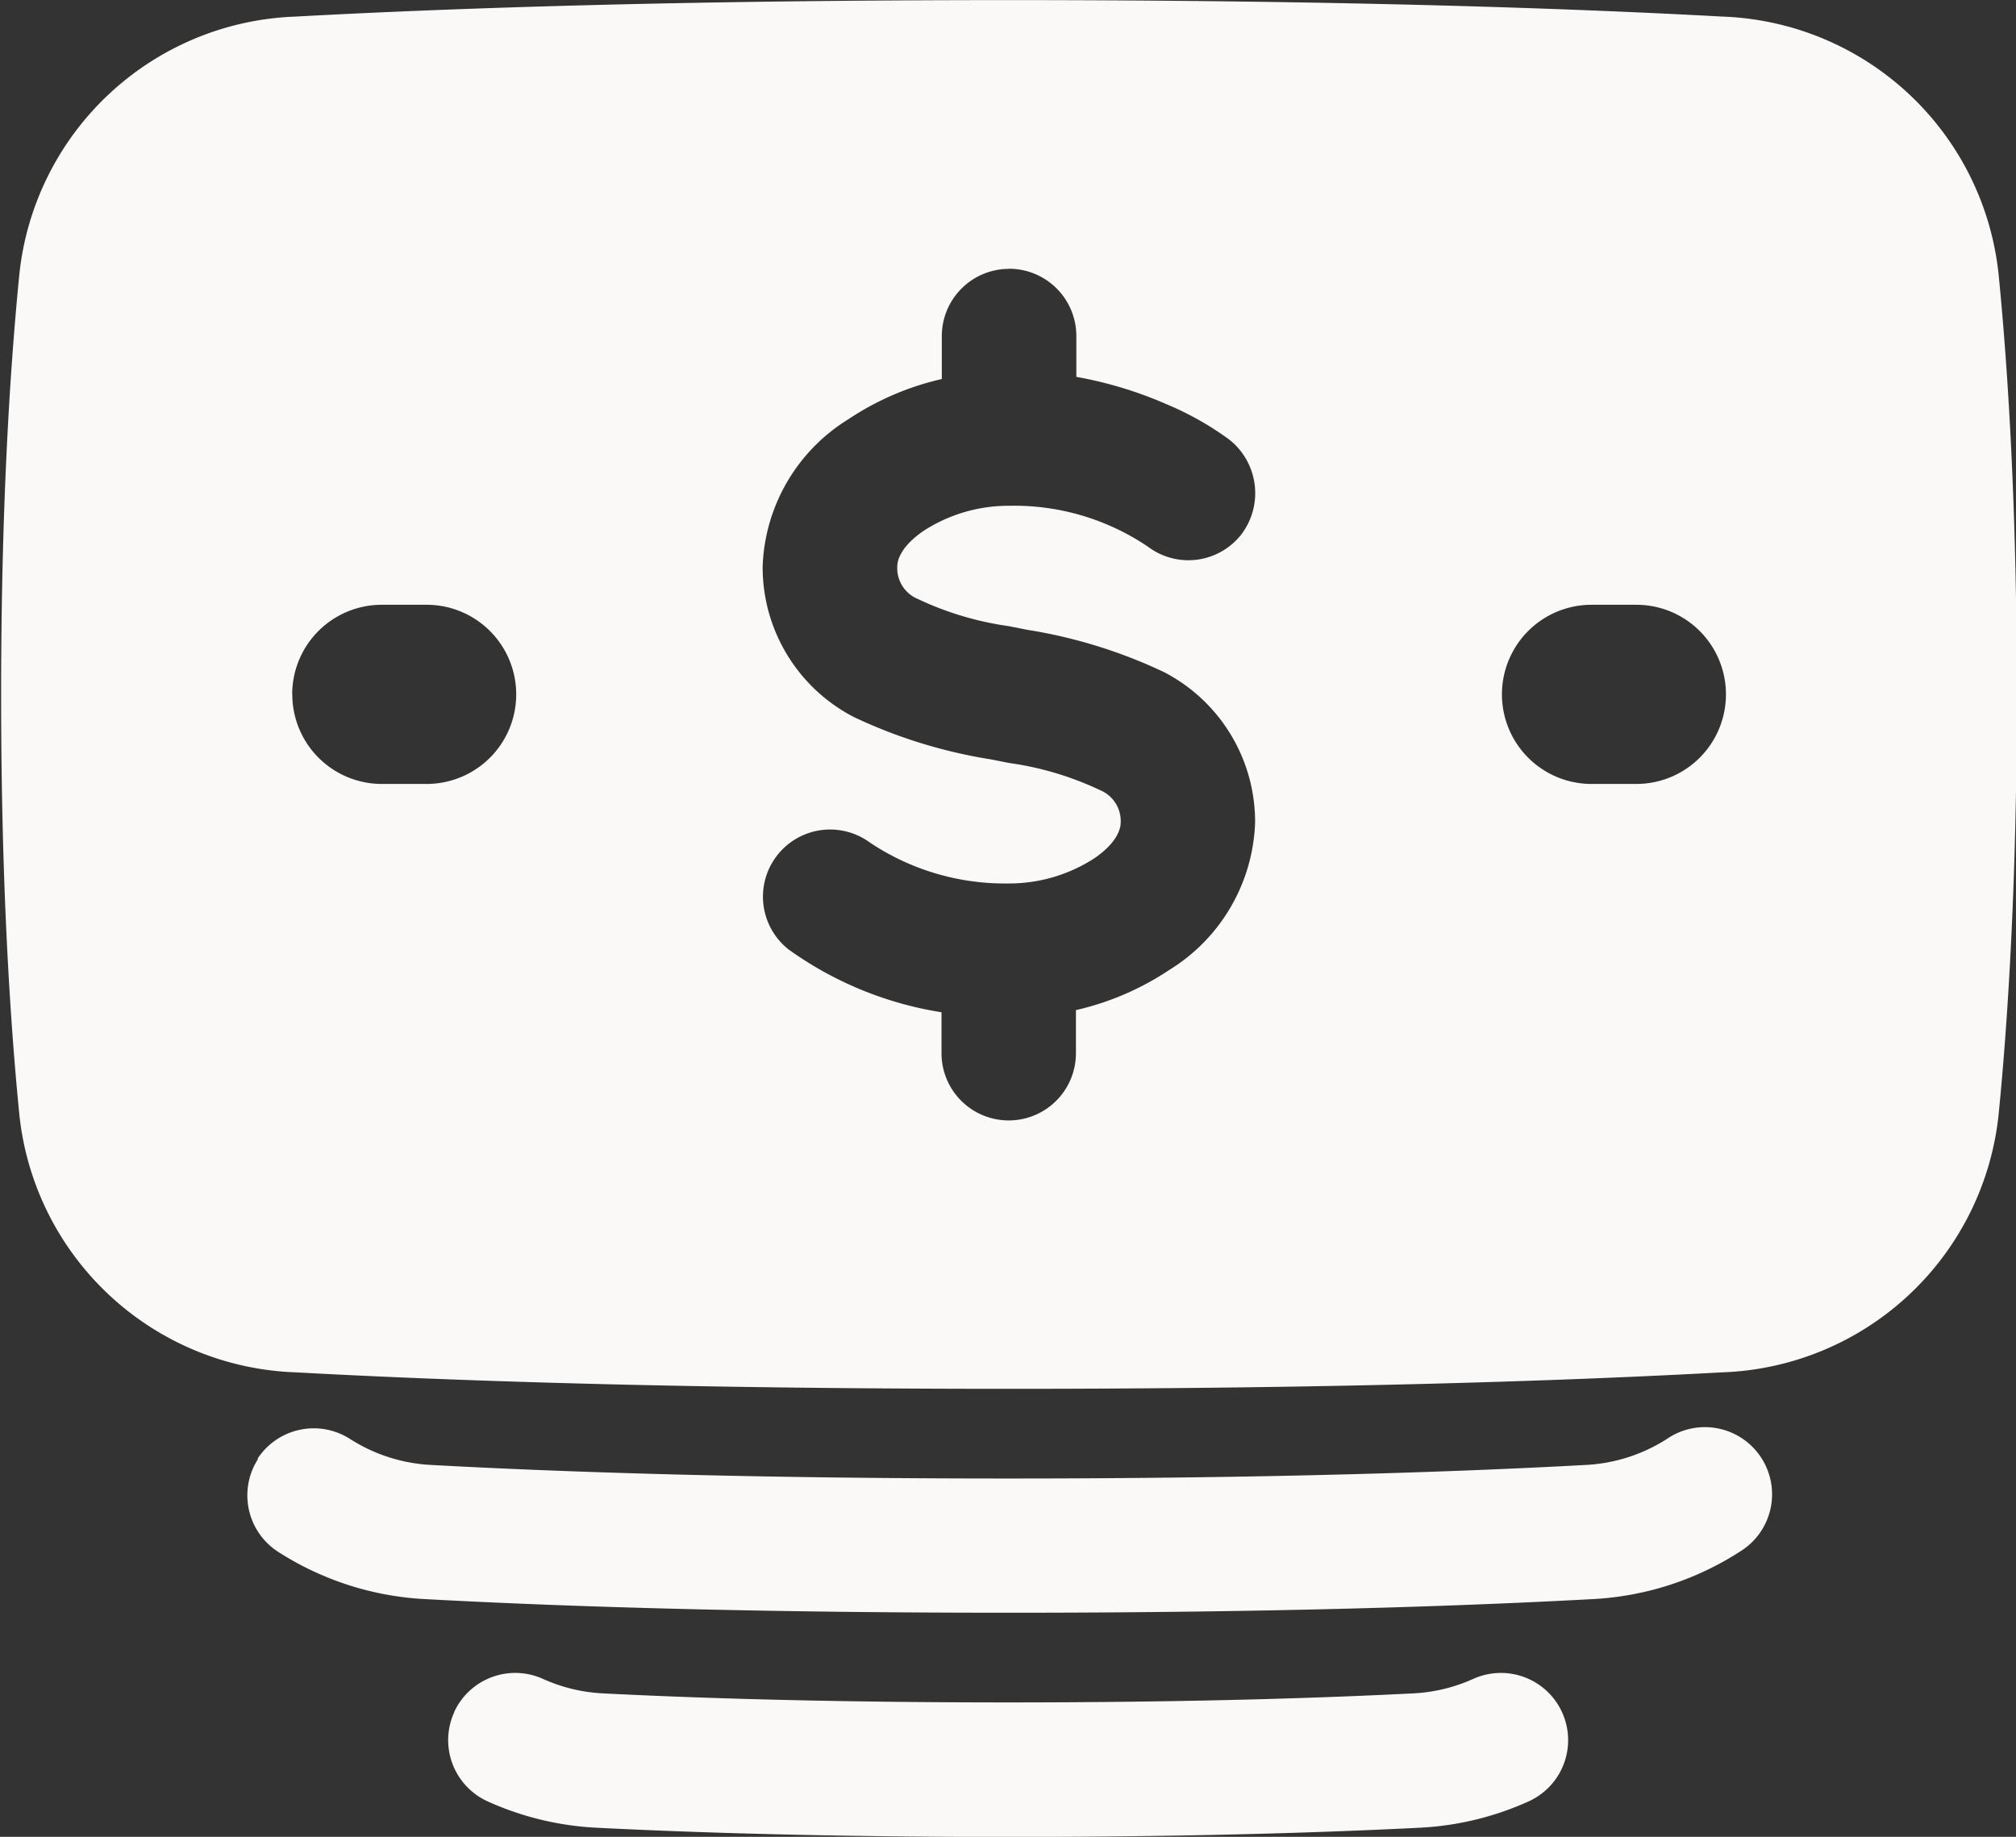
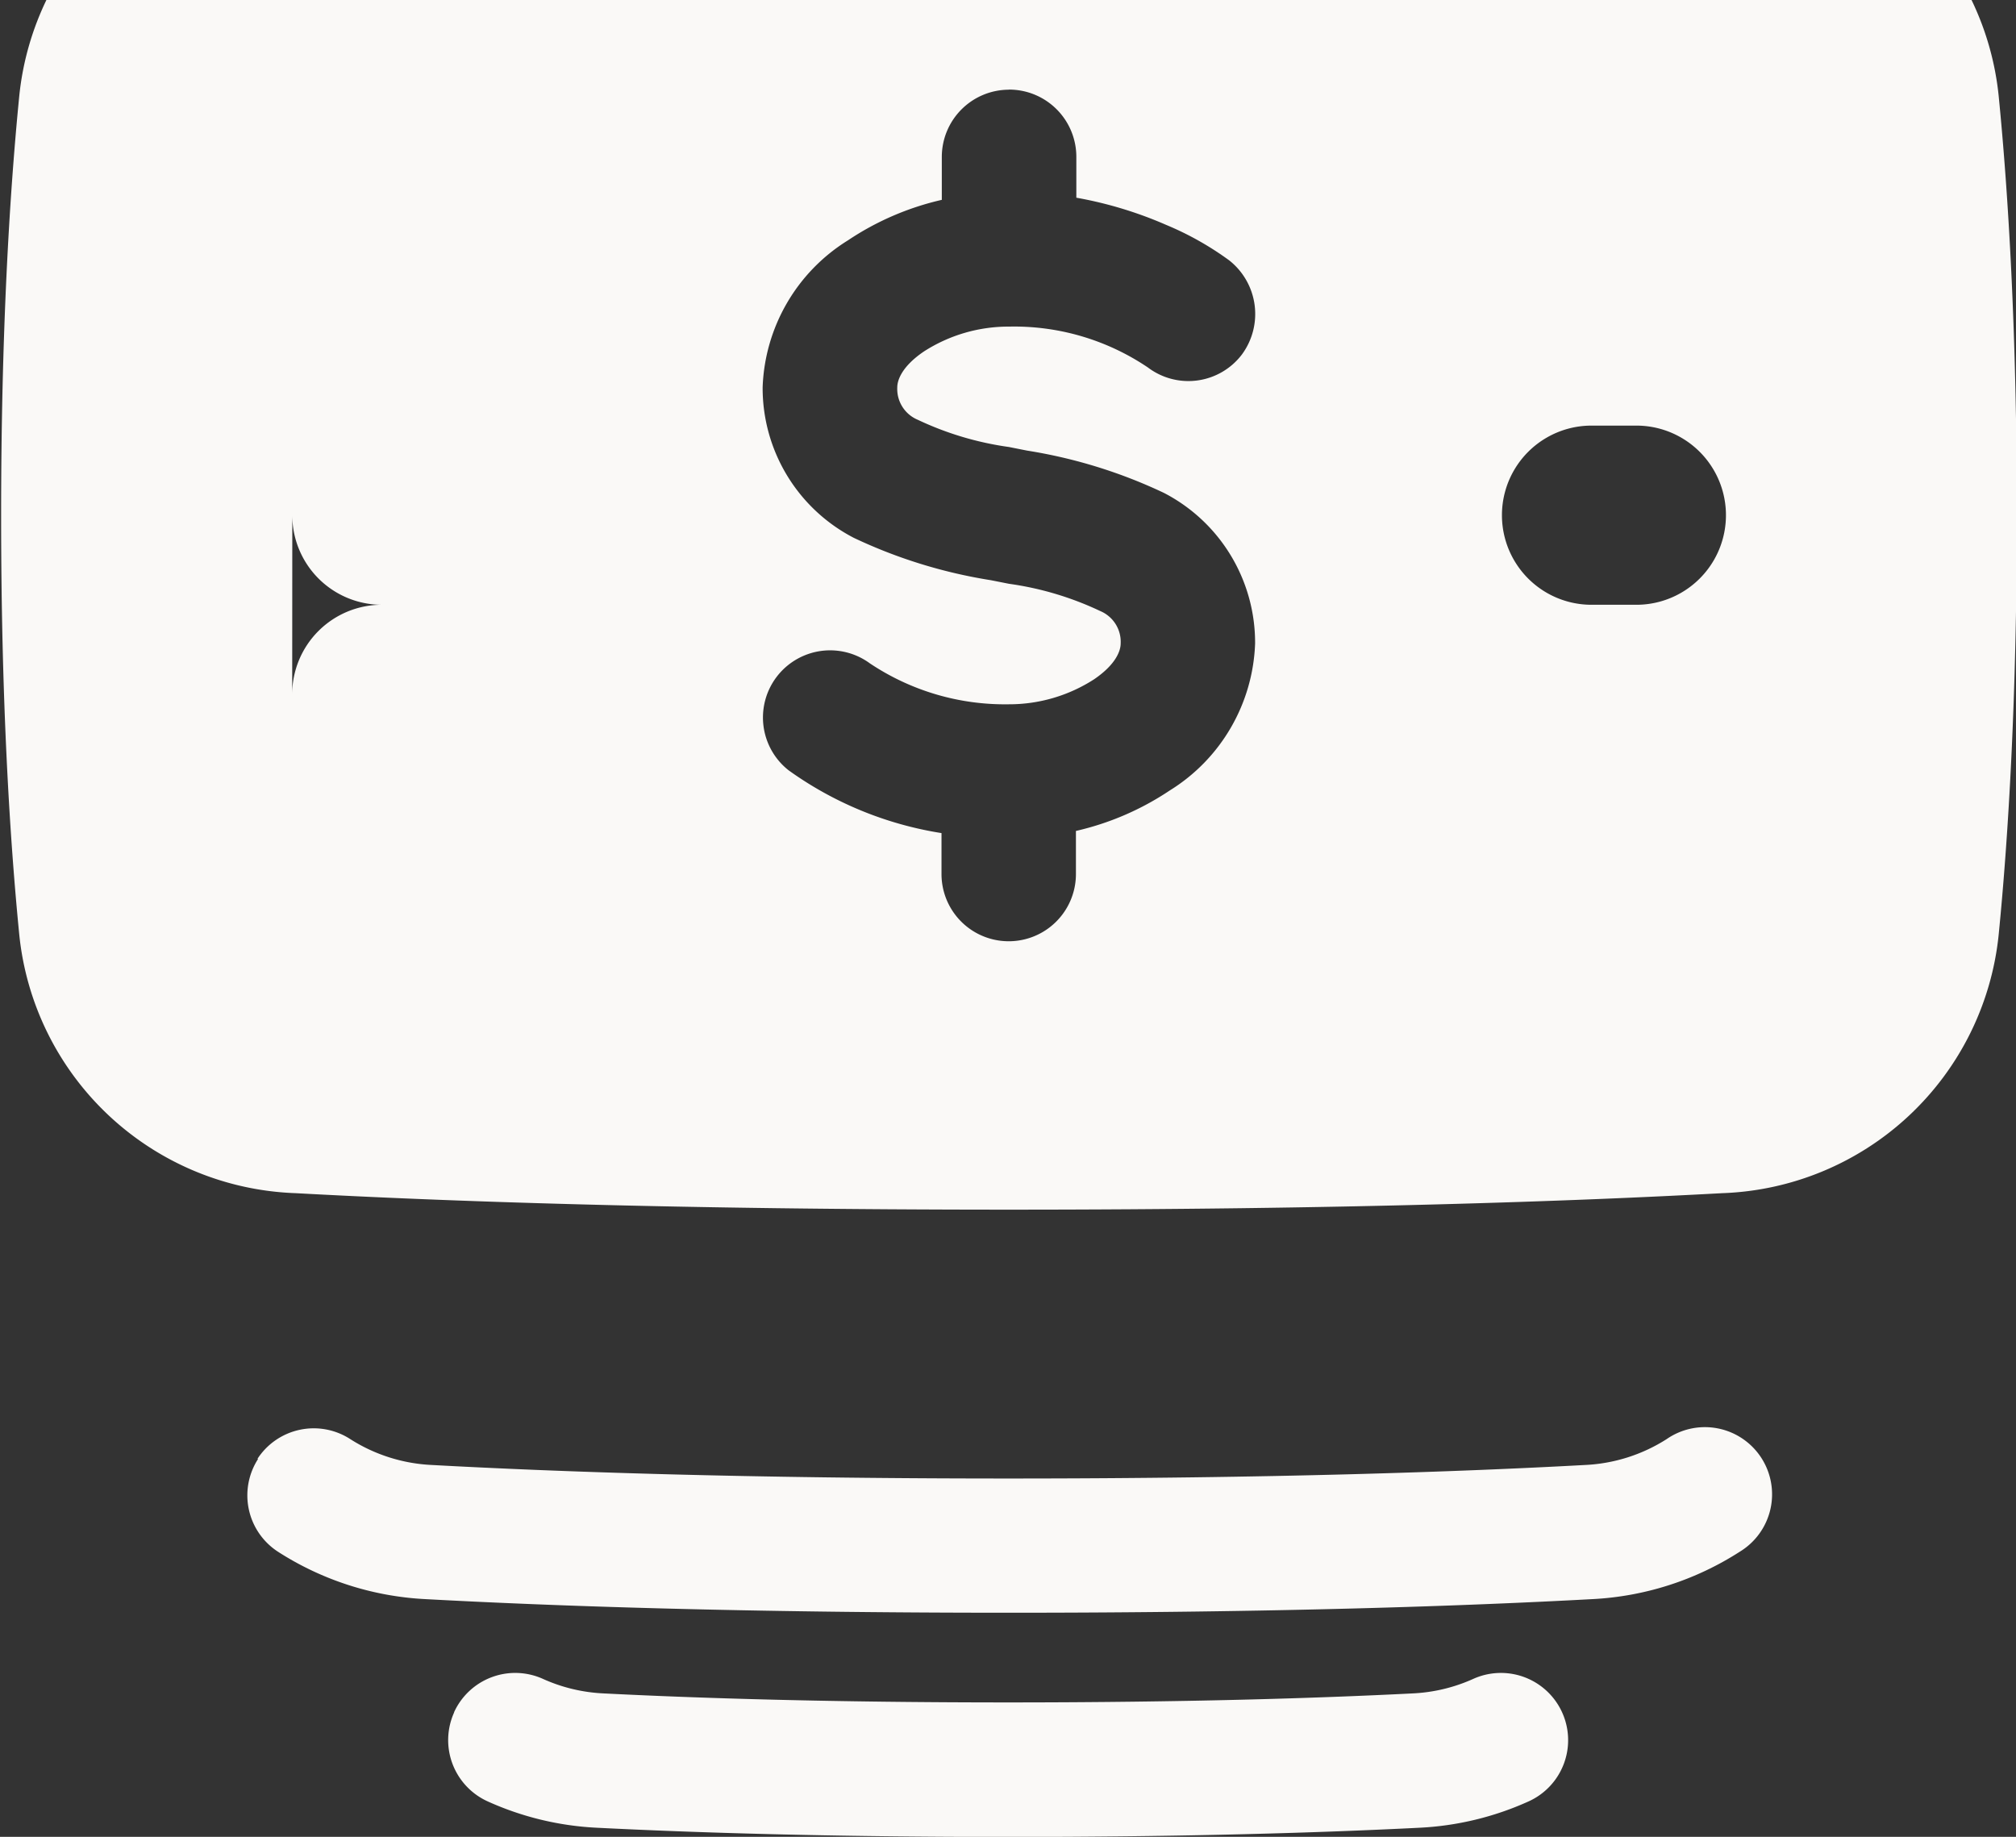
<svg xmlns="http://www.w3.org/2000/svg" id="group_1139" data-name="group 1139" width="19.691" height="17.941" viewBox="0 0 19.691 17.941">
  <rect x="0" y="0" width="19.691" height="17.941" fill="#333333" stroke="none" />
-   <path id="Circuit_2524" data-name="Circuit 2524" d="M1229.9,539.224a.657.657,0,0,1,.87-.325,1.619,1.619,0,0,0,.591.141c.926.047,2.227.088,3.95.088s3.025-.041,3.951-.088a1.622,1.622,0,0,0,.591-.141.656.656,0,0,1,.544,1.195,2.932,2.932,0,0,1-1.068.258c-.949.048-2.273.09-4.017.09s-3.068-.042-4.017-.09a2.929,2.929,0,0,1-1.068-.258.657.657,0,0,1-.326-.869m-1.922-2.475a.656.656,0,0,1,.907-.194,1.62,1.62,0,0,0,.8.253c1.207.066,3.054.132,5.629.132s4.422-.066,5.629-.132a1.62,1.62,0,0,0,.8-.253.656.656,0,1,1,.714,1.1,2.933,2.933,0,0,1-1.439.463c-1.233.067-3.1.133-5.7.133s-4.468-.066-5.7-.133a2.935,2.935,0,0,1-1.439-.463.656.656,0,0,1-.193-.908m.332-7.466a.875.875,0,0,1,.875-.875h.438a.875.875,0,1,1,0,1.75h-.437a.875.875,0,0,1-.875-.875m12.69-.875a.875.875,0,1,0,0,1.75h.438a.875.875,0,0,0,0-1.75Zm-5.688-3.282a.657.657,0,0,1,.656.656v.4a3.888,3.888,0,0,1,.876.265,2.986,2.986,0,0,1,.617.347.667.667,0,0,1,.123.921.656.656,0,0,1-.916.126,2.333,2.333,0,0,0-1.355-.4,1.527,1.527,0,0,0-.834.243c-.218.148-.26.283-.26.35a.326.326,0,0,0,.2.317,3.064,3.064,0,0,0,.891.266l.176.035a4.914,4.914,0,0,1,1.339.414,1.647,1.647,0,0,1,.889,1.47,1.761,1.761,0,0,1-.834,1.436,2.744,2.744,0,0,1-.916.395v.421a.656.656,0,1,1-1.313,0v-.4a3.493,3.493,0,0,1-1.493-.613.656.656,0,0,1,.793-1.045,2.372,2.372,0,0,0,1.356.4,1.53,1.53,0,0,0,.834-.244c.218-.148.26-.283.26-.35a.326.326,0,0,0-.2-.317,3.064,3.064,0,0,0-.891-.266l-.177-.035a4.914,4.914,0,0,1-1.339-.414,1.647,1.647,0,0,1-.89-1.47,1.761,1.761,0,0,1,.834-1.436,2.747,2.747,0,0,1,.916-.395v-.42a.657.657,0,0,1,.656-.656m0,10.939c-3.266,0-5.544-.083-6.967-.161a2.812,2.812,0,0,1-2.7-2.527c-.095-.963-.177-2.312-.177-4.094s.082-3.132.177-4.094a2.812,2.812,0,0,1,2.7-2.527c1.423-.078,3.7-.161,6.967-.161s5.544.083,6.967.161a2.812,2.812,0,0,1,2.7,2.527c.095.963.177,2.312.177,4.094s-.082,3.132-.177,4.094a2.812,2.812,0,0,1-2.7,2.527c-1.423.078-3.7.161-6.967.161" transform="translate(-1225.465 -522.5)" fill="#faf9f7" fill-rule="evenodd" />
+   <path id="Circuit_2524" data-name="Circuit 2524" d="M1229.9,539.224a.657.657,0,0,1,.87-.325,1.619,1.619,0,0,0,.591.141c.926.047,2.227.088,3.95.088s3.025-.041,3.951-.088a1.622,1.622,0,0,0,.591-.141.656.656,0,0,1,.544,1.195,2.932,2.932,0,0,1-1.068.258c-.949.048-2.273.09-4.017.09s-3.068-.042-4.017-.09a2.929,2.929,0,0,1-1.068-.258.657.657,0,0,1-.326-.869m-1.922-2.475a.656.656,0,0,1,.907-.194,1.62,1.62,0,0,0,.8.253c1.207.066,3.054.132,5.629.132s4.422-.066,5.629-.132a1.62,1.62,0,0,0,.8-.253.656.656,0,1,1,.714,1.1,2.933,2.933,0,0,1-1.439.463c-1.233.067-3.1.133-5.7.133s-4.468-.066-5.7-.133a2.935,2.935,0,0,1-1.439-.463.656.656,0,0,1-.193-.908m.332-7.466a.875.875,0,0,1,.875-.875h.438h-.437a.875.875,0,0,1-.875-.875m12.69-.875a.875.875,0,1,0,0,1.75h.438a.875.875,0,0,0,0-1.75Zm-5.688-3.282a.657.657,0,0,1,.656.656v.4a3.888,3.888,0,0,1,.876.265,2.986,2.986,0,0,1,.617.347.667.667,0,0,1,.123.921.656.656,0,0,1-.916.126,2.333,2.333,0,0,0-1.355-.4,1.527,1.527,0,0,0-.834.243c-.218.148-.26.283-.26.35a.326.326,0,0,0,.2.317,3.064,3.064,0,0,0,.891.266l.176.035a4.914,4.914,0,0,1,1.339.414,1.647,1.647,0,0,1,.889,1.47,1.761,1.761,0,0,1-.834,1.436,2.744,2.744,0,0,1-.916.395v.421a.656.656,0,1,1-1.313,0v-.4a3.493,3.493,0,0,1-1.493-.613.656.656,0,0,1,.793-1.045,2.372,2.372,0,0,0,1.356.4,1.53,1.53,0,0,0,.834-.244c.218-.148.26-.283.26-.35a.326.326,0,0,0-.2-.317,3.064,3.064,0,0,0-.891-.266l-.177-.035a4.914,4.914,0,0,1-1.339-.414,1.647,1.647,0,0,1-.89-1.47,1.761,1.761,0,0,1,.834-1.436,2.747,2.747,0,0,1,.916-.395v-.42a.657.657,0,0,1,.656-.656m0,10.939c-3.266,0-5.544-.083-6.967-.161a2.812,2.812,0,0,1-2.7-2.527c-.095-.963-.177-2.312-.177-4.094s.082-3.132.177-4.094a2.812,2.812,0,0,1,2.7-2.527c1.423-.078,3.7-.161,6.967-.161s5.544.083,6.967.161a2.812,2.812,0,0,1,2.7,2.527c.095.963.177,2.312.177,4.094s-.082,3.132-.177,4.094a2.812,2.812,0,0,1-2.7,2.527c-1.423.078-3.7.161-6.967.161" transform="translate(-1225.465 -522.5)" fill="#faf9f7" fill-rule="evenodd" />
</svg>